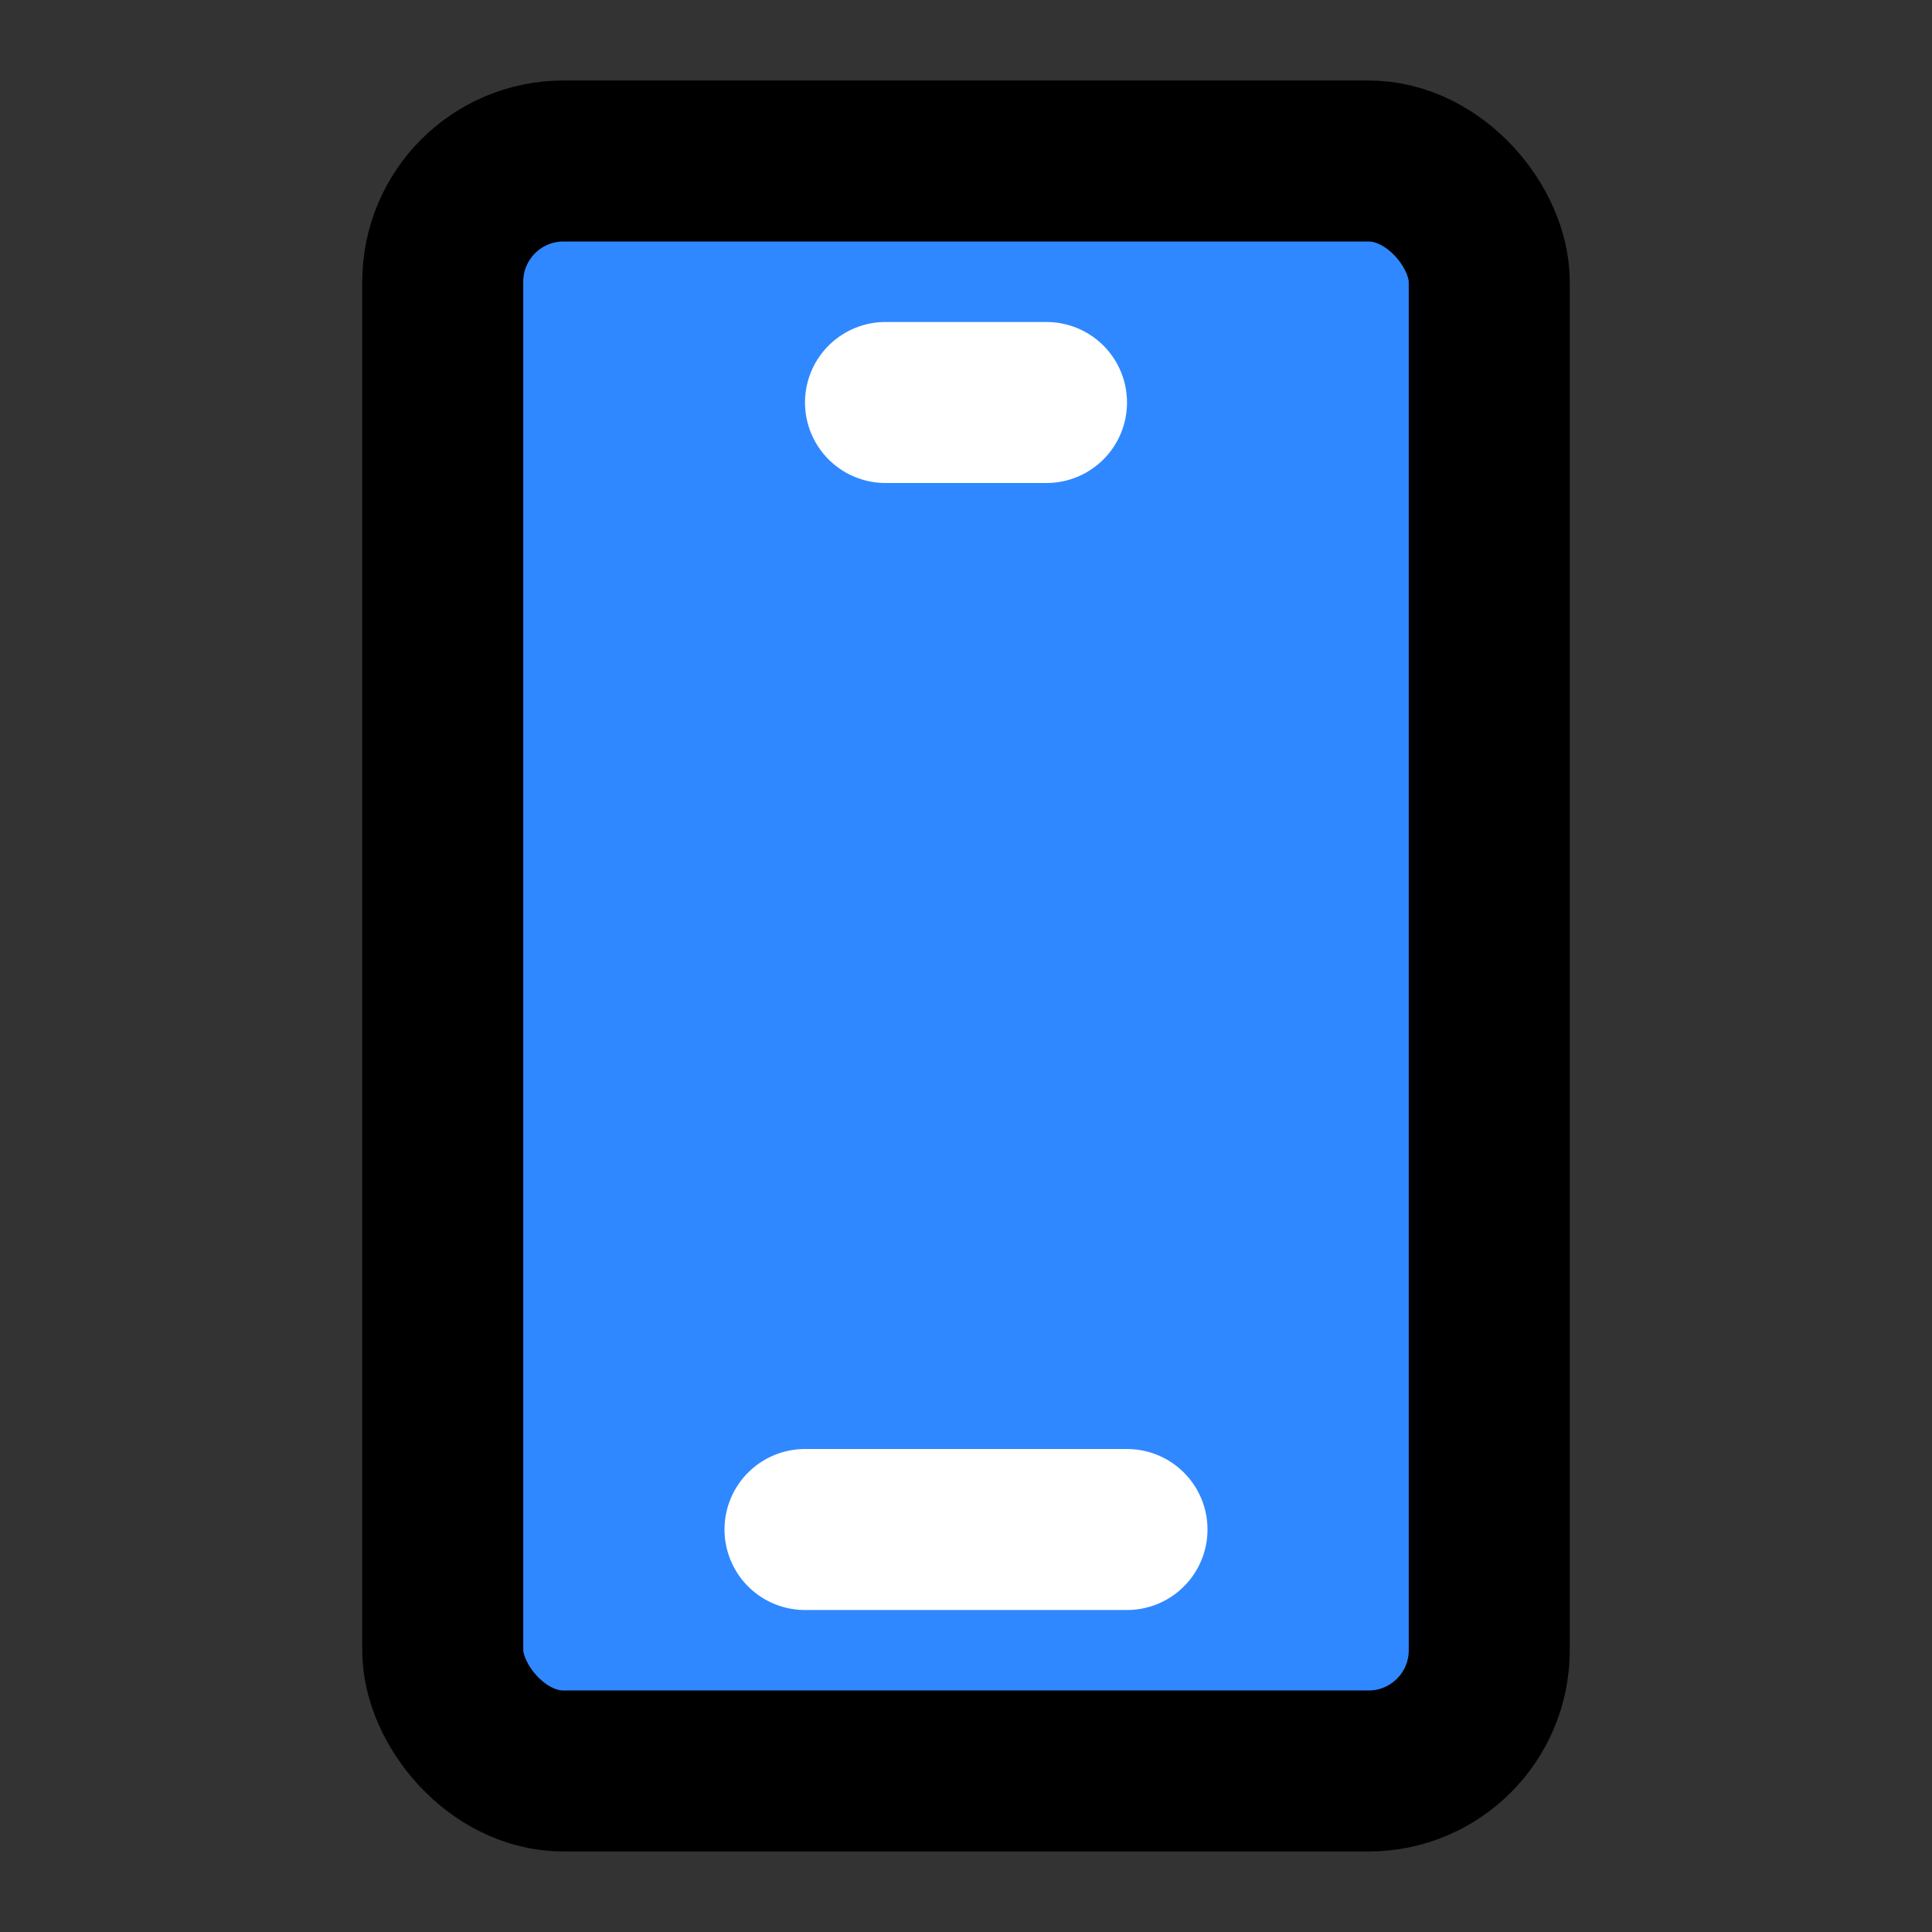
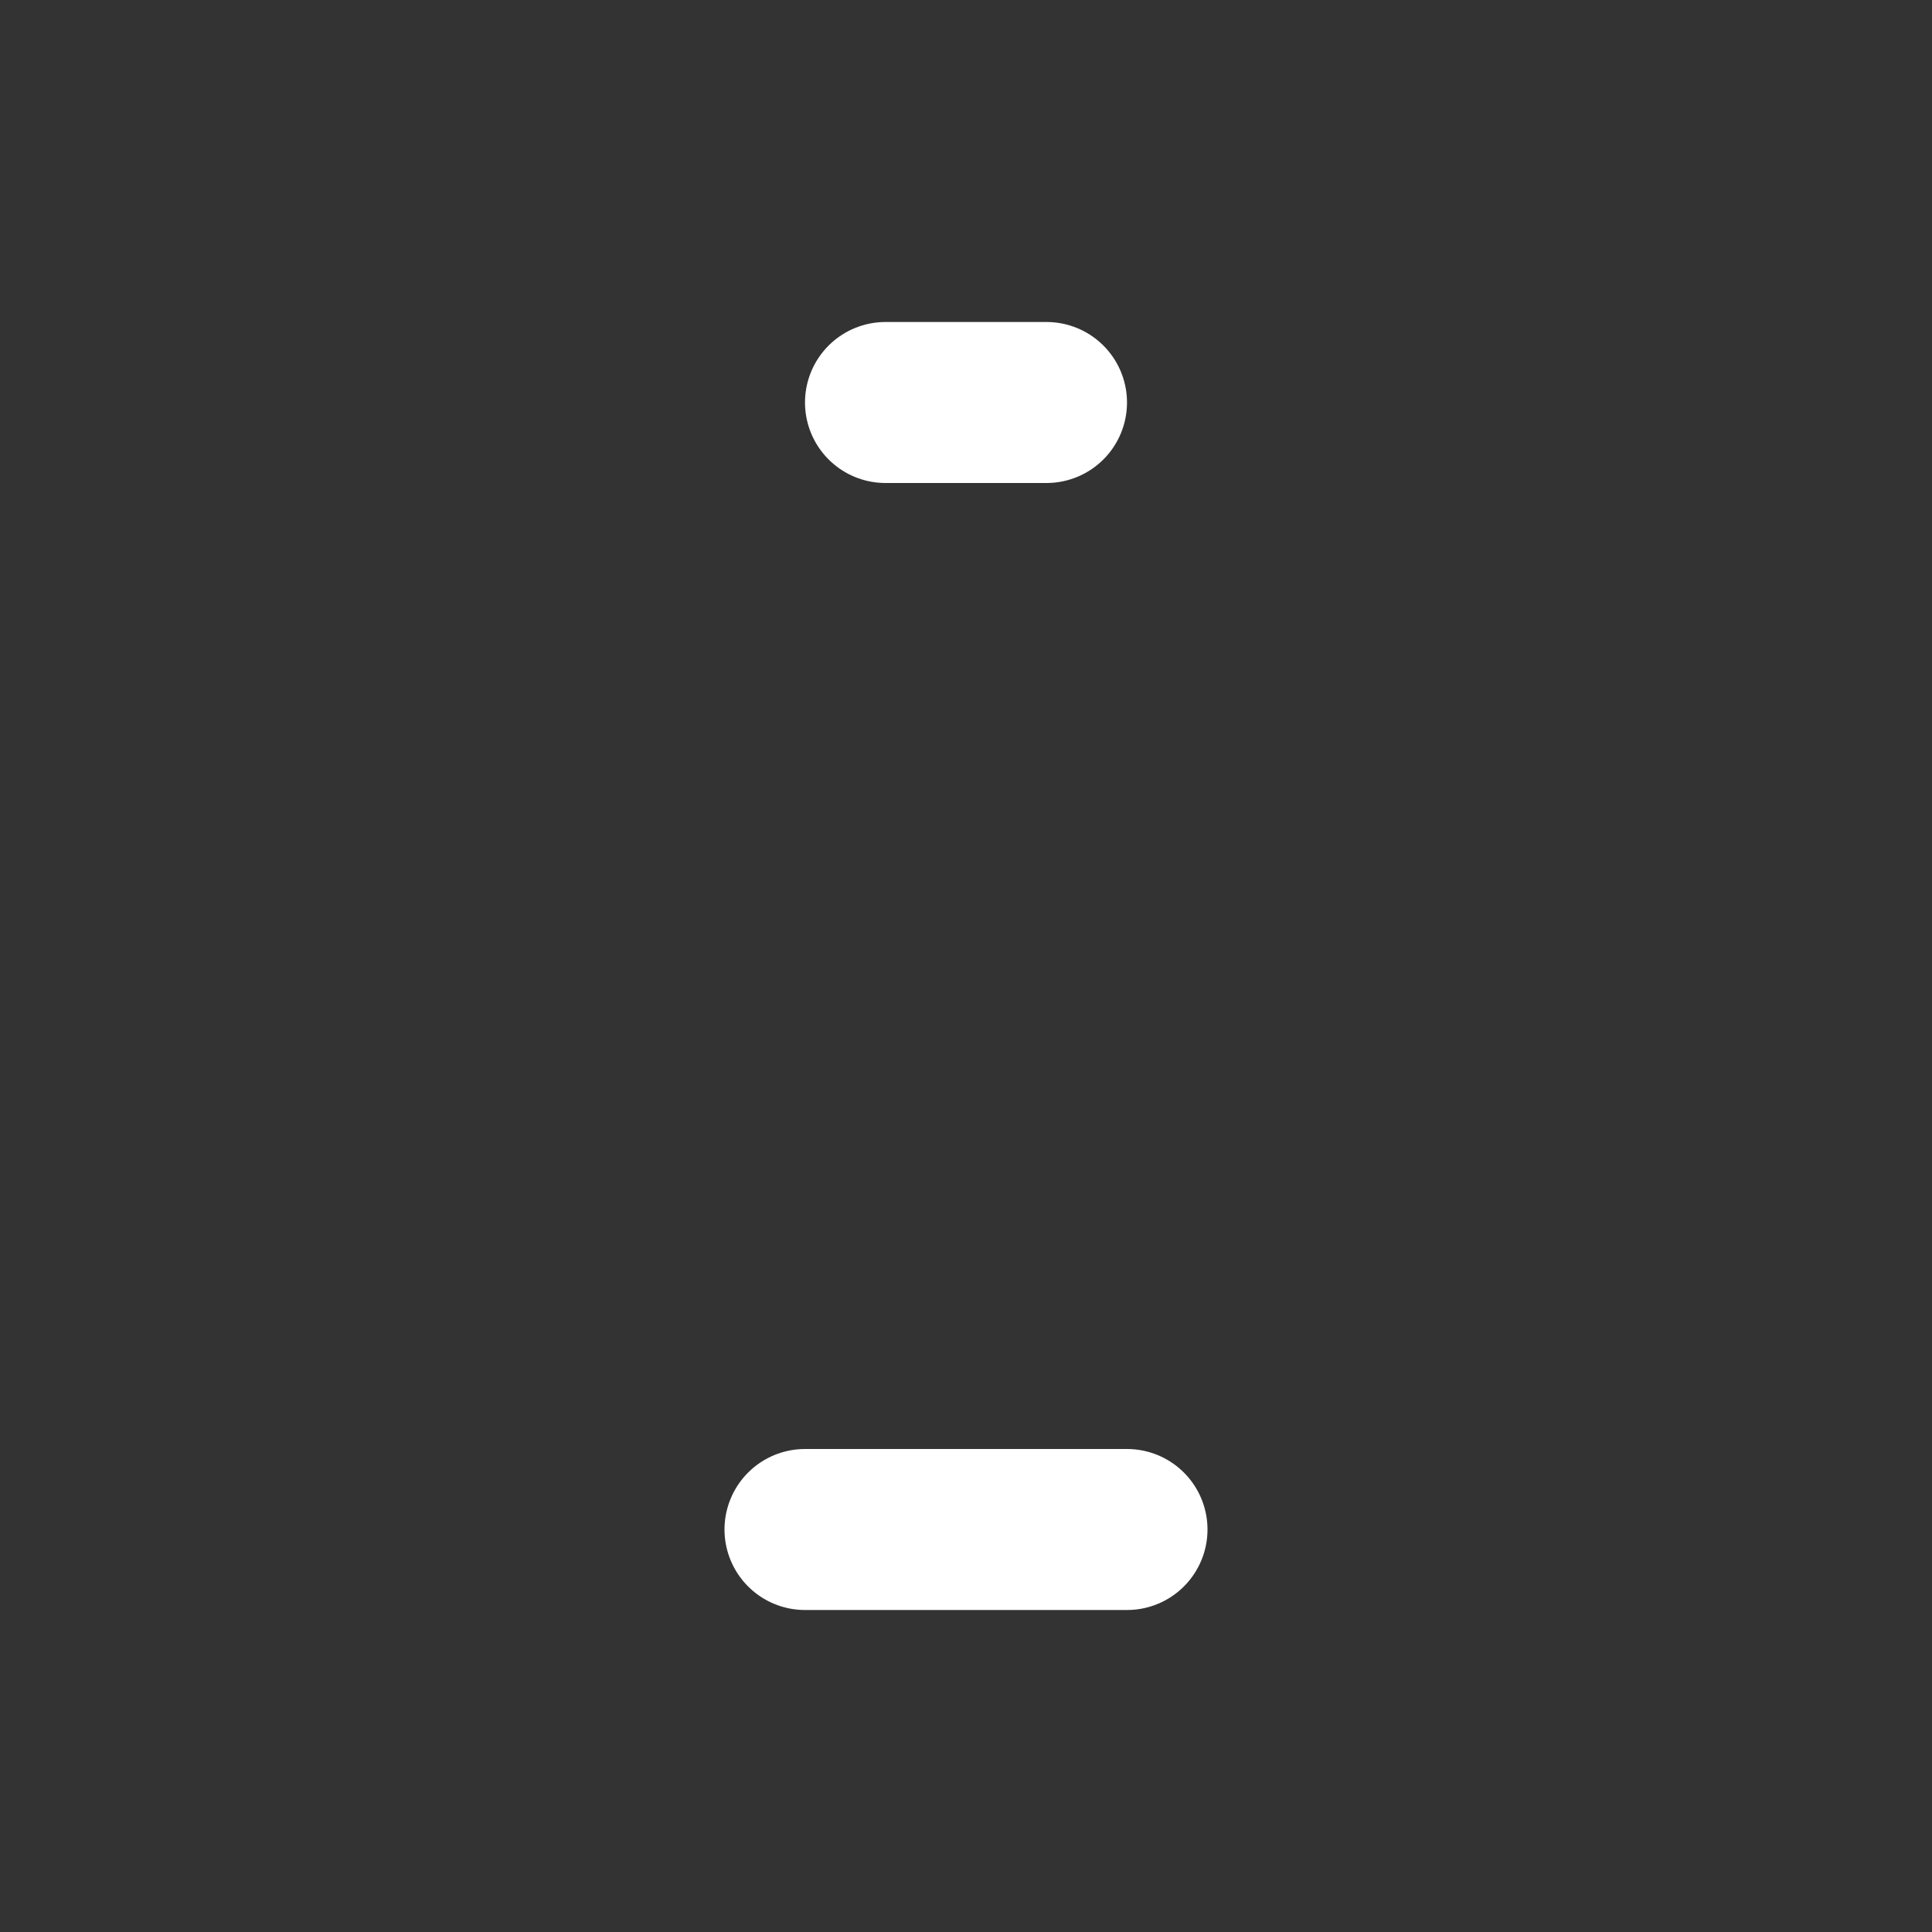
<svg xmlns="http://www.w3.org/2000/svg" width="800px" height="800px" viewBox="0 0 48 48" fill="none">
  <rect x="0" y="0" width="48" height="48" fill="#333333" stroke="none" />
-   <rect x="11" y="4" width="26" height="40" rx="3" fill="#2F88FF" stroke="#000000" stroke-width="4" />
  <path d="M22 10L26 10" stroke="white" stroke-width="4" stroke-linecap="round" stroke-linejoin="round" />
  <path d="M20 38H28" stroke="white" stroke-width="4" stroke-linecap="round" stroke-linejoin="round" />
</svg>